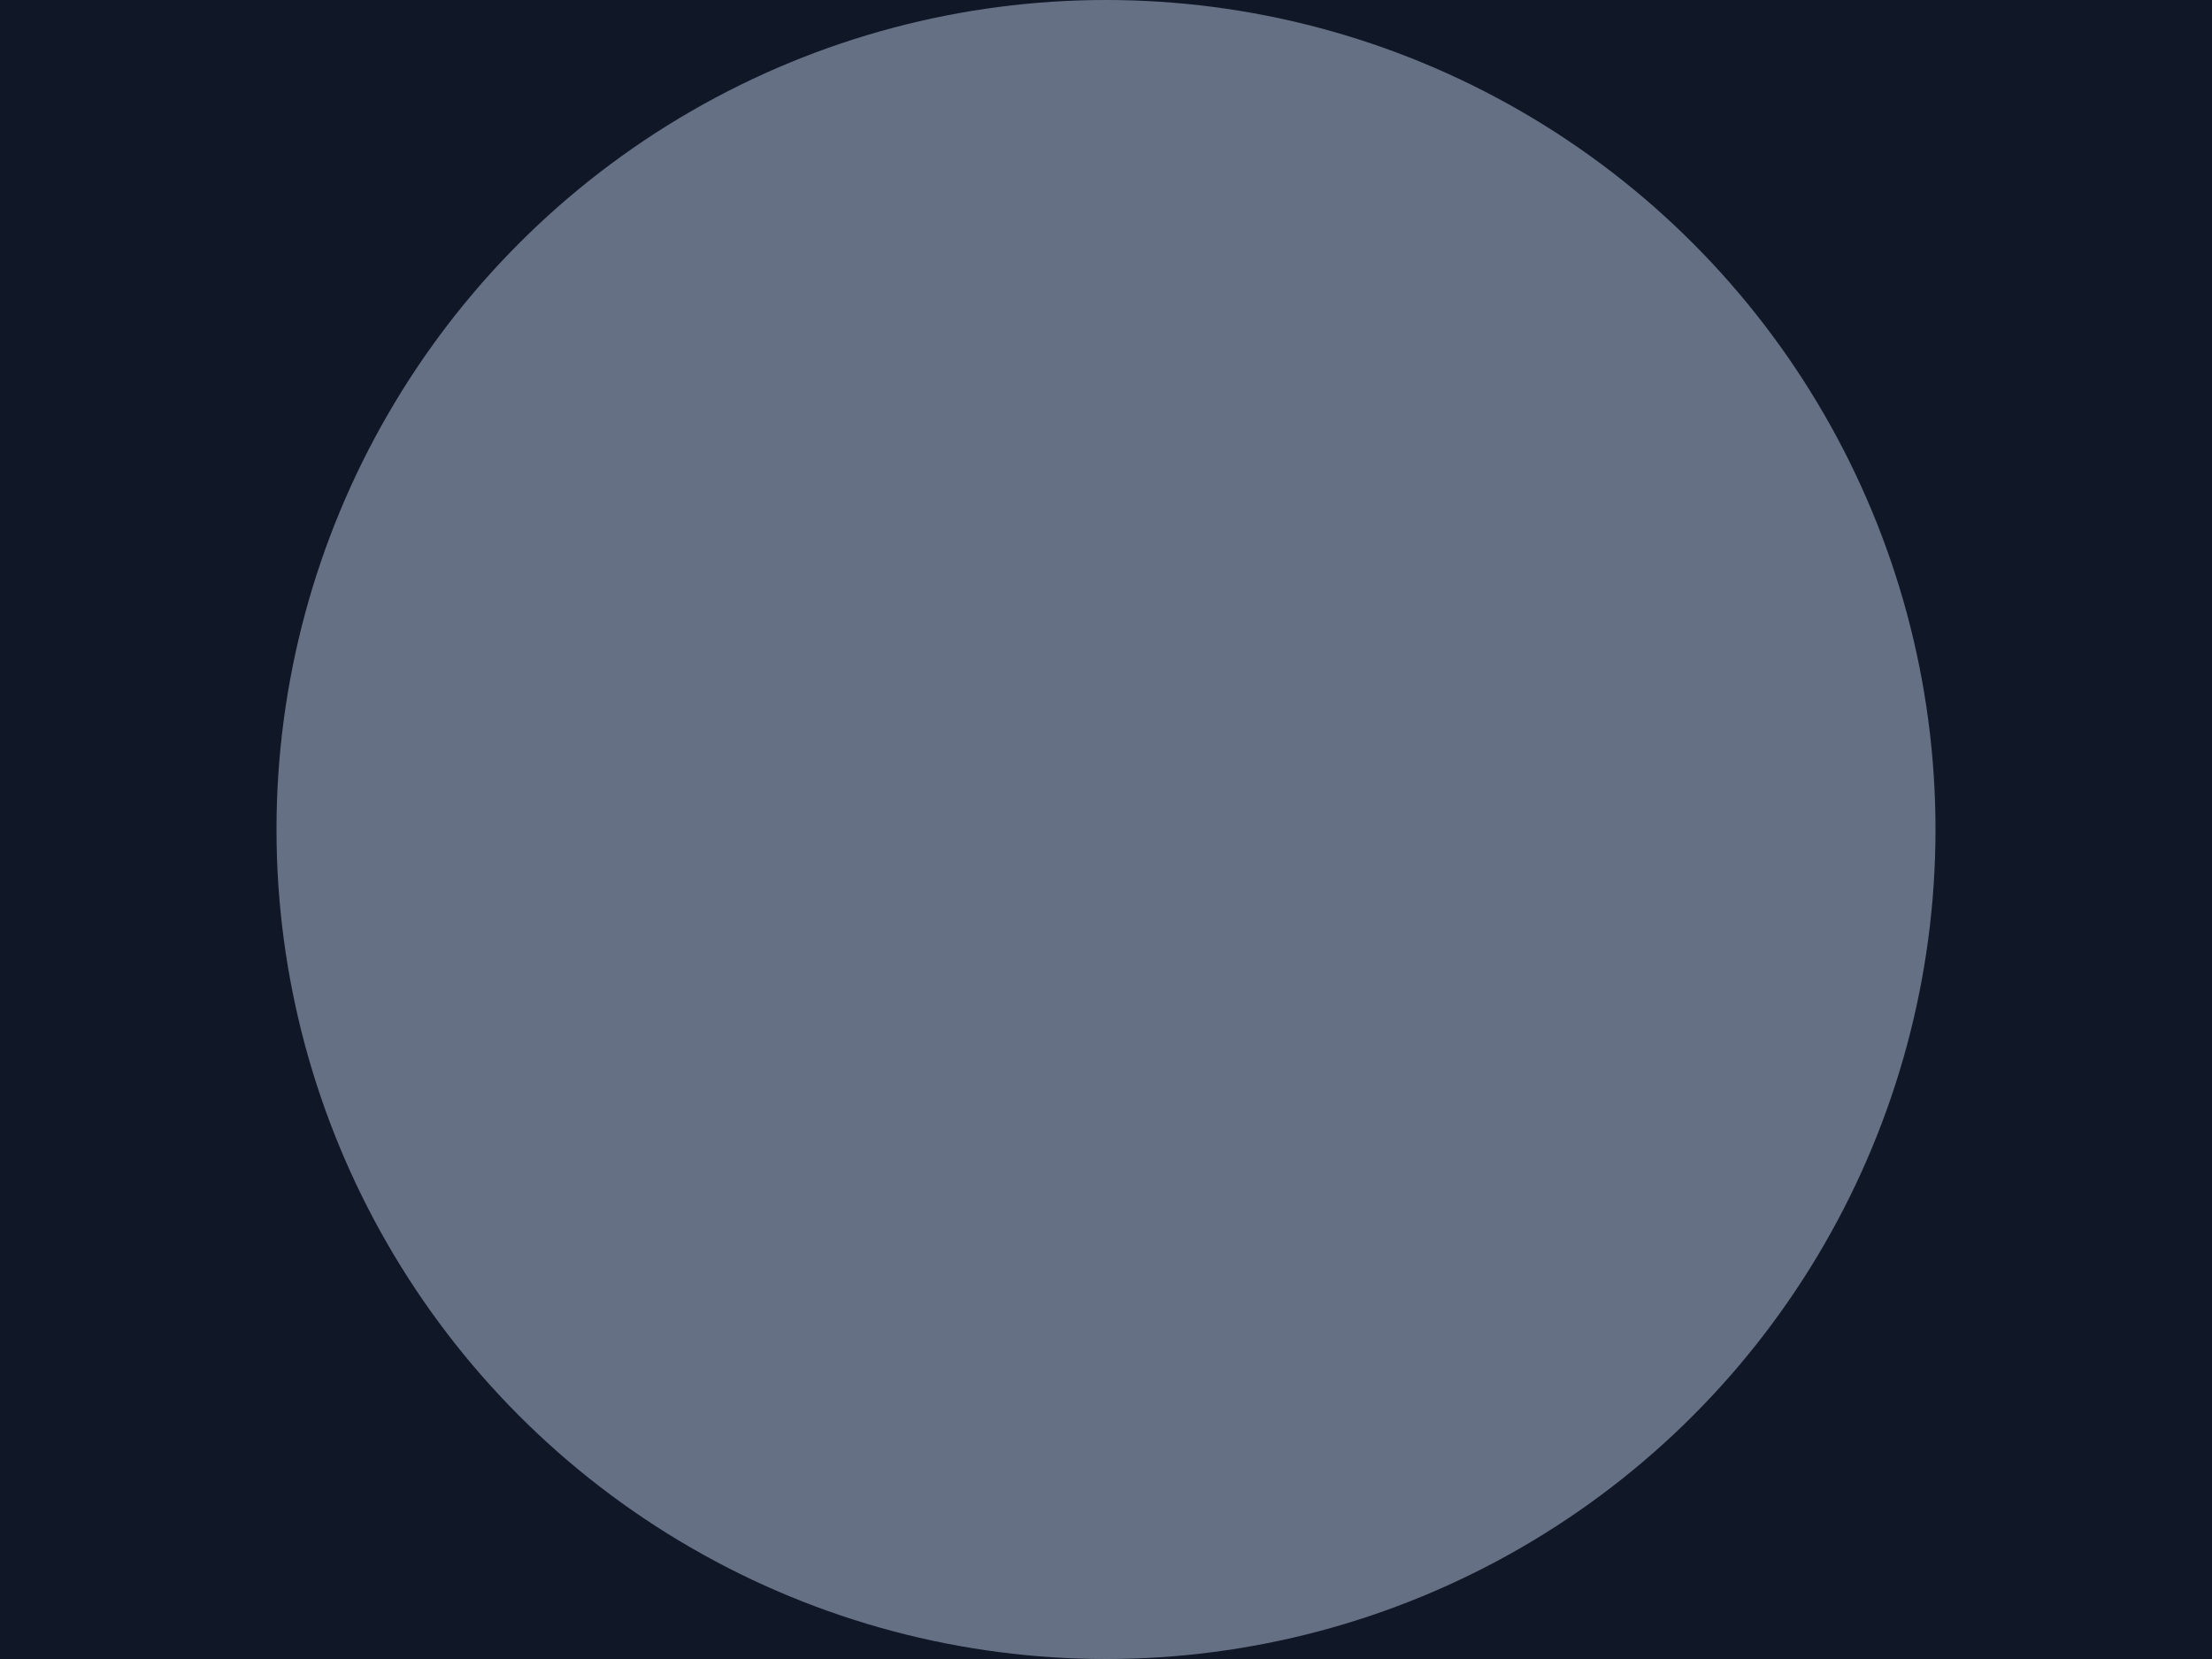
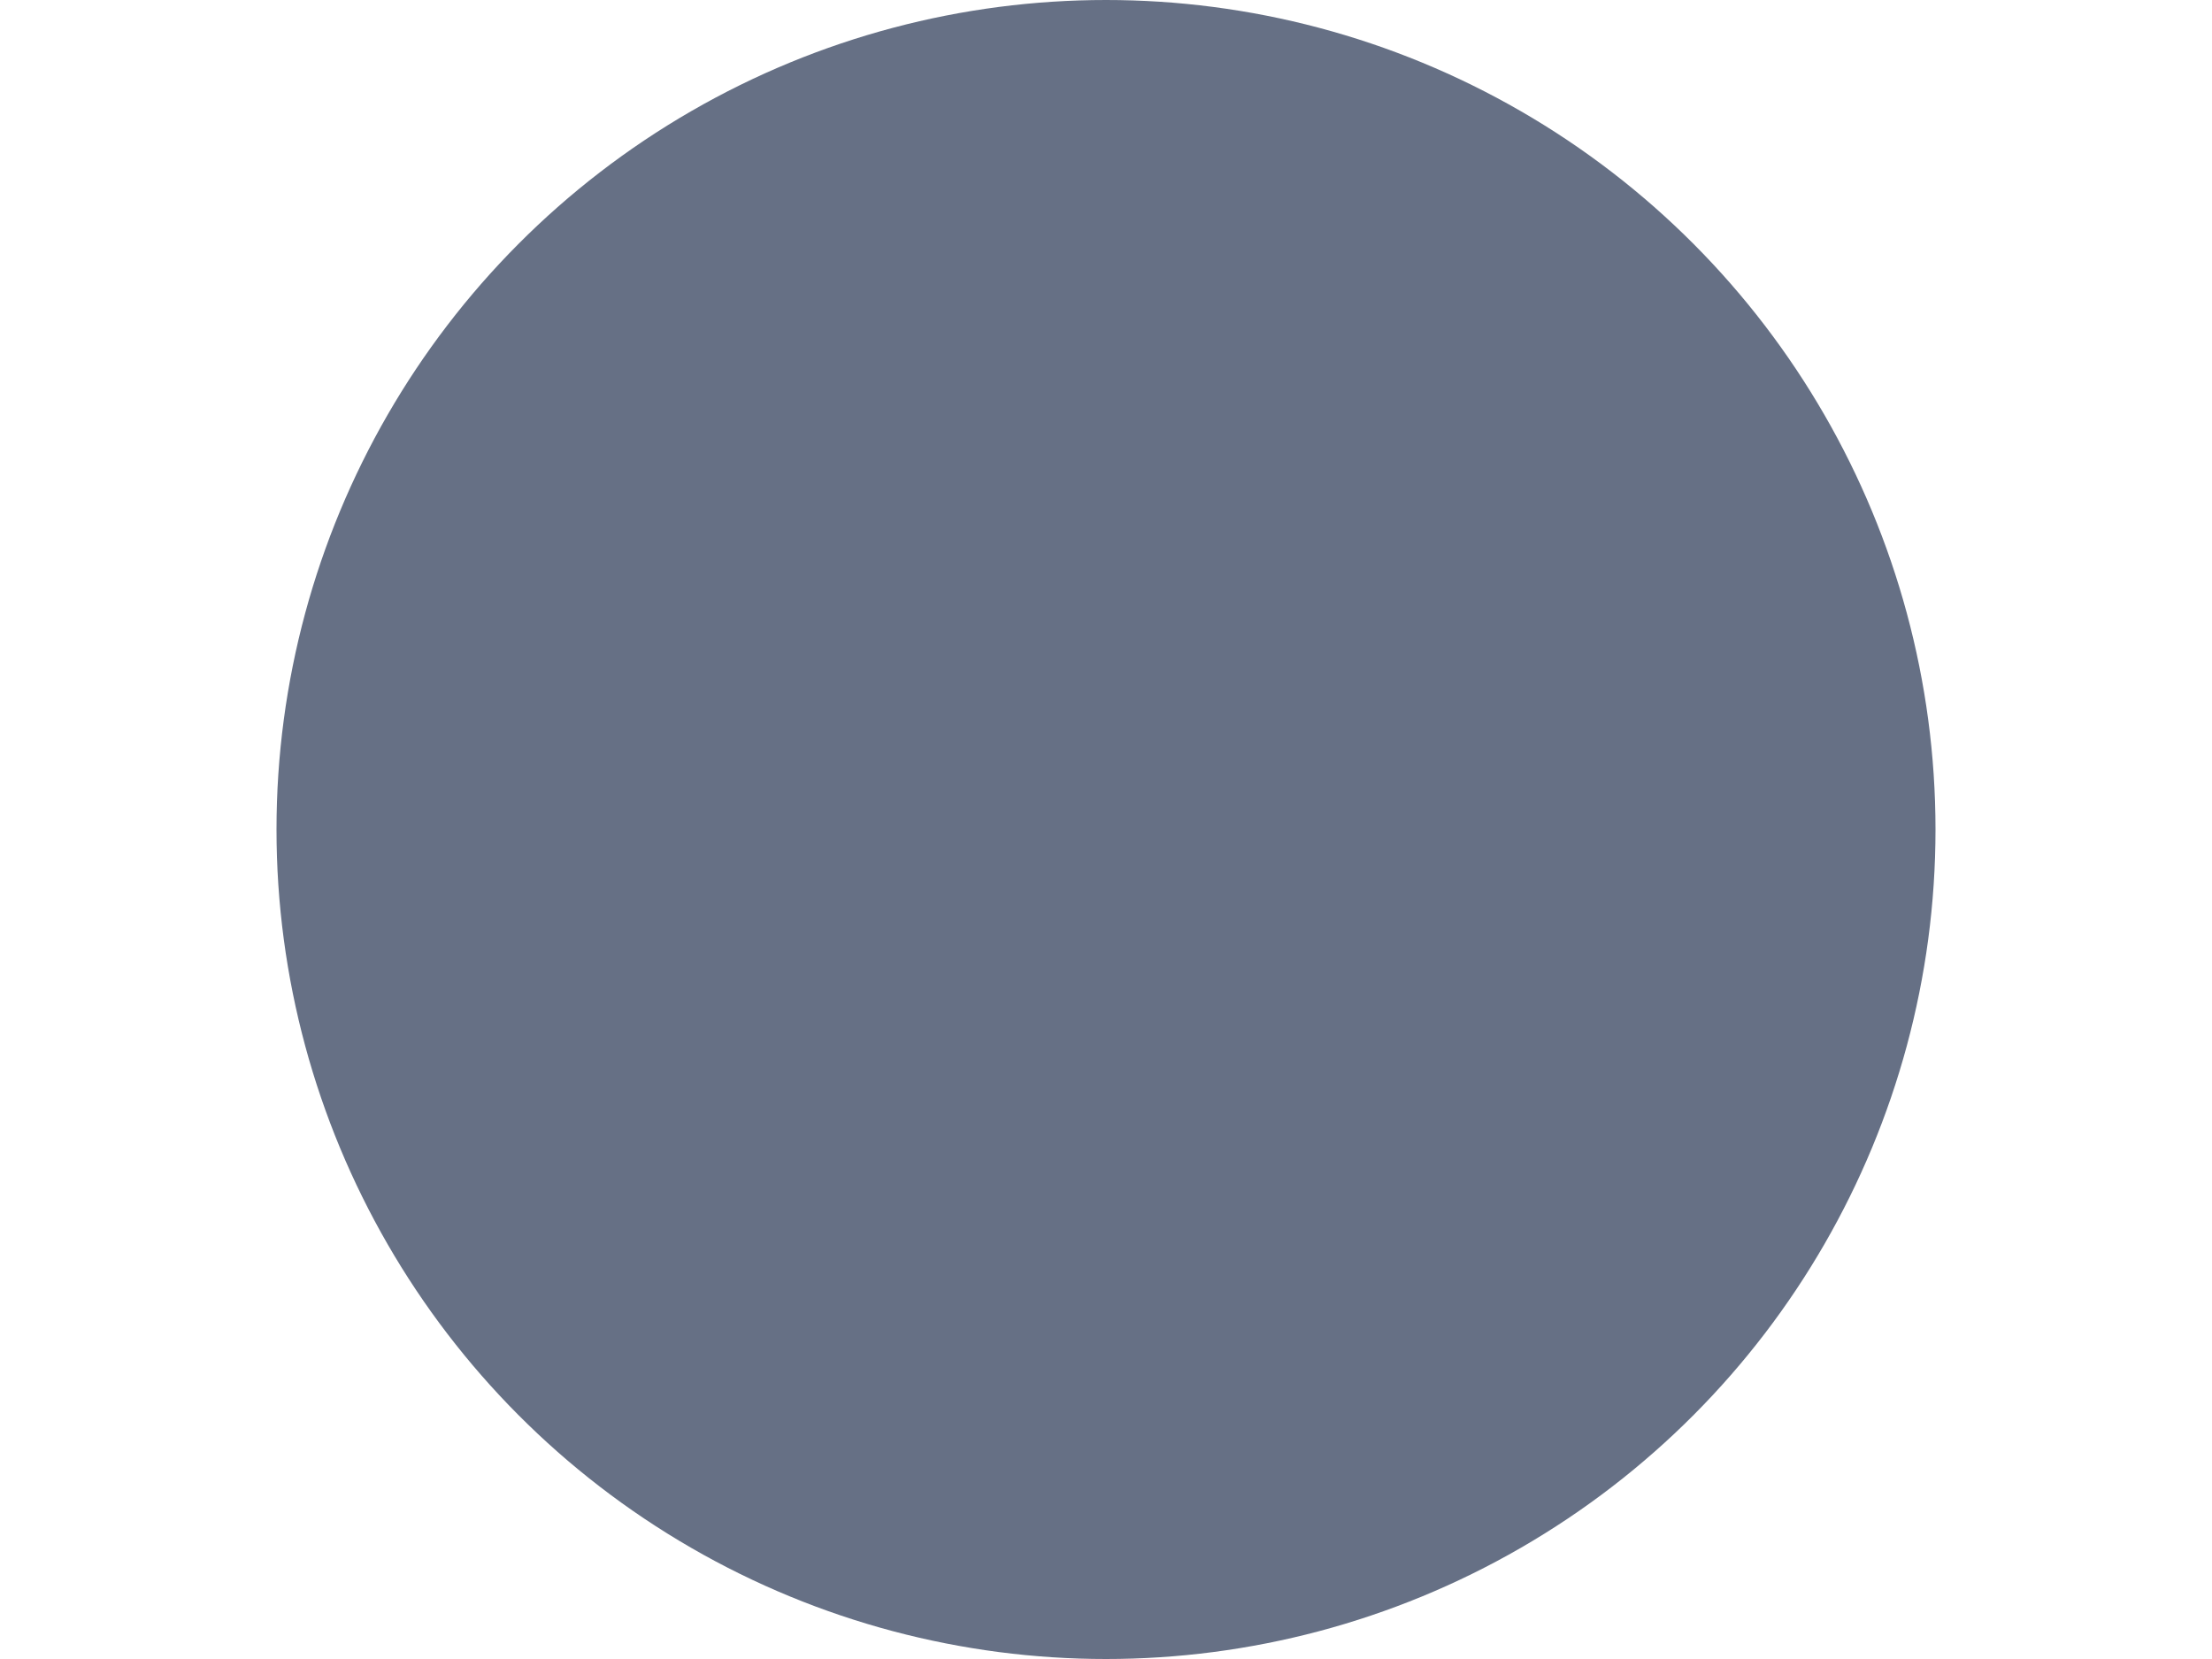
<svg xmlns="http://www.w3.org/2000/svg" width="4" height="3" viewBox="0 0 4 3" fill="none">
  <rect width="4" height="3" fill="#101010" />
  <g id="Landing [Redesigned]" clip-path="url(#clip0_0_1)">
    <rect width="360" height="3634" transform="translate(-161 -3611)" fill="white" />
    <g id="Frame 2611777">
-       <rect width="360" height="643" transform="translate(-161 -620)" fill="#101828" />
      <g id="Frame 2611779">
        <g id="Frame 2611778">
          <circle id="Ellipse 34" cx="2" cy="1.5" r="1.5" fill="#667085" />
        </g>
      </g>
    </g>
  </g>
  <defs>
    <clipPath id="clip0_0_1">
      <rect width="360" height="3634" fill="white" transform="translate(-161 -3611)" />
    </clipPath>
  </defs>
</svg>